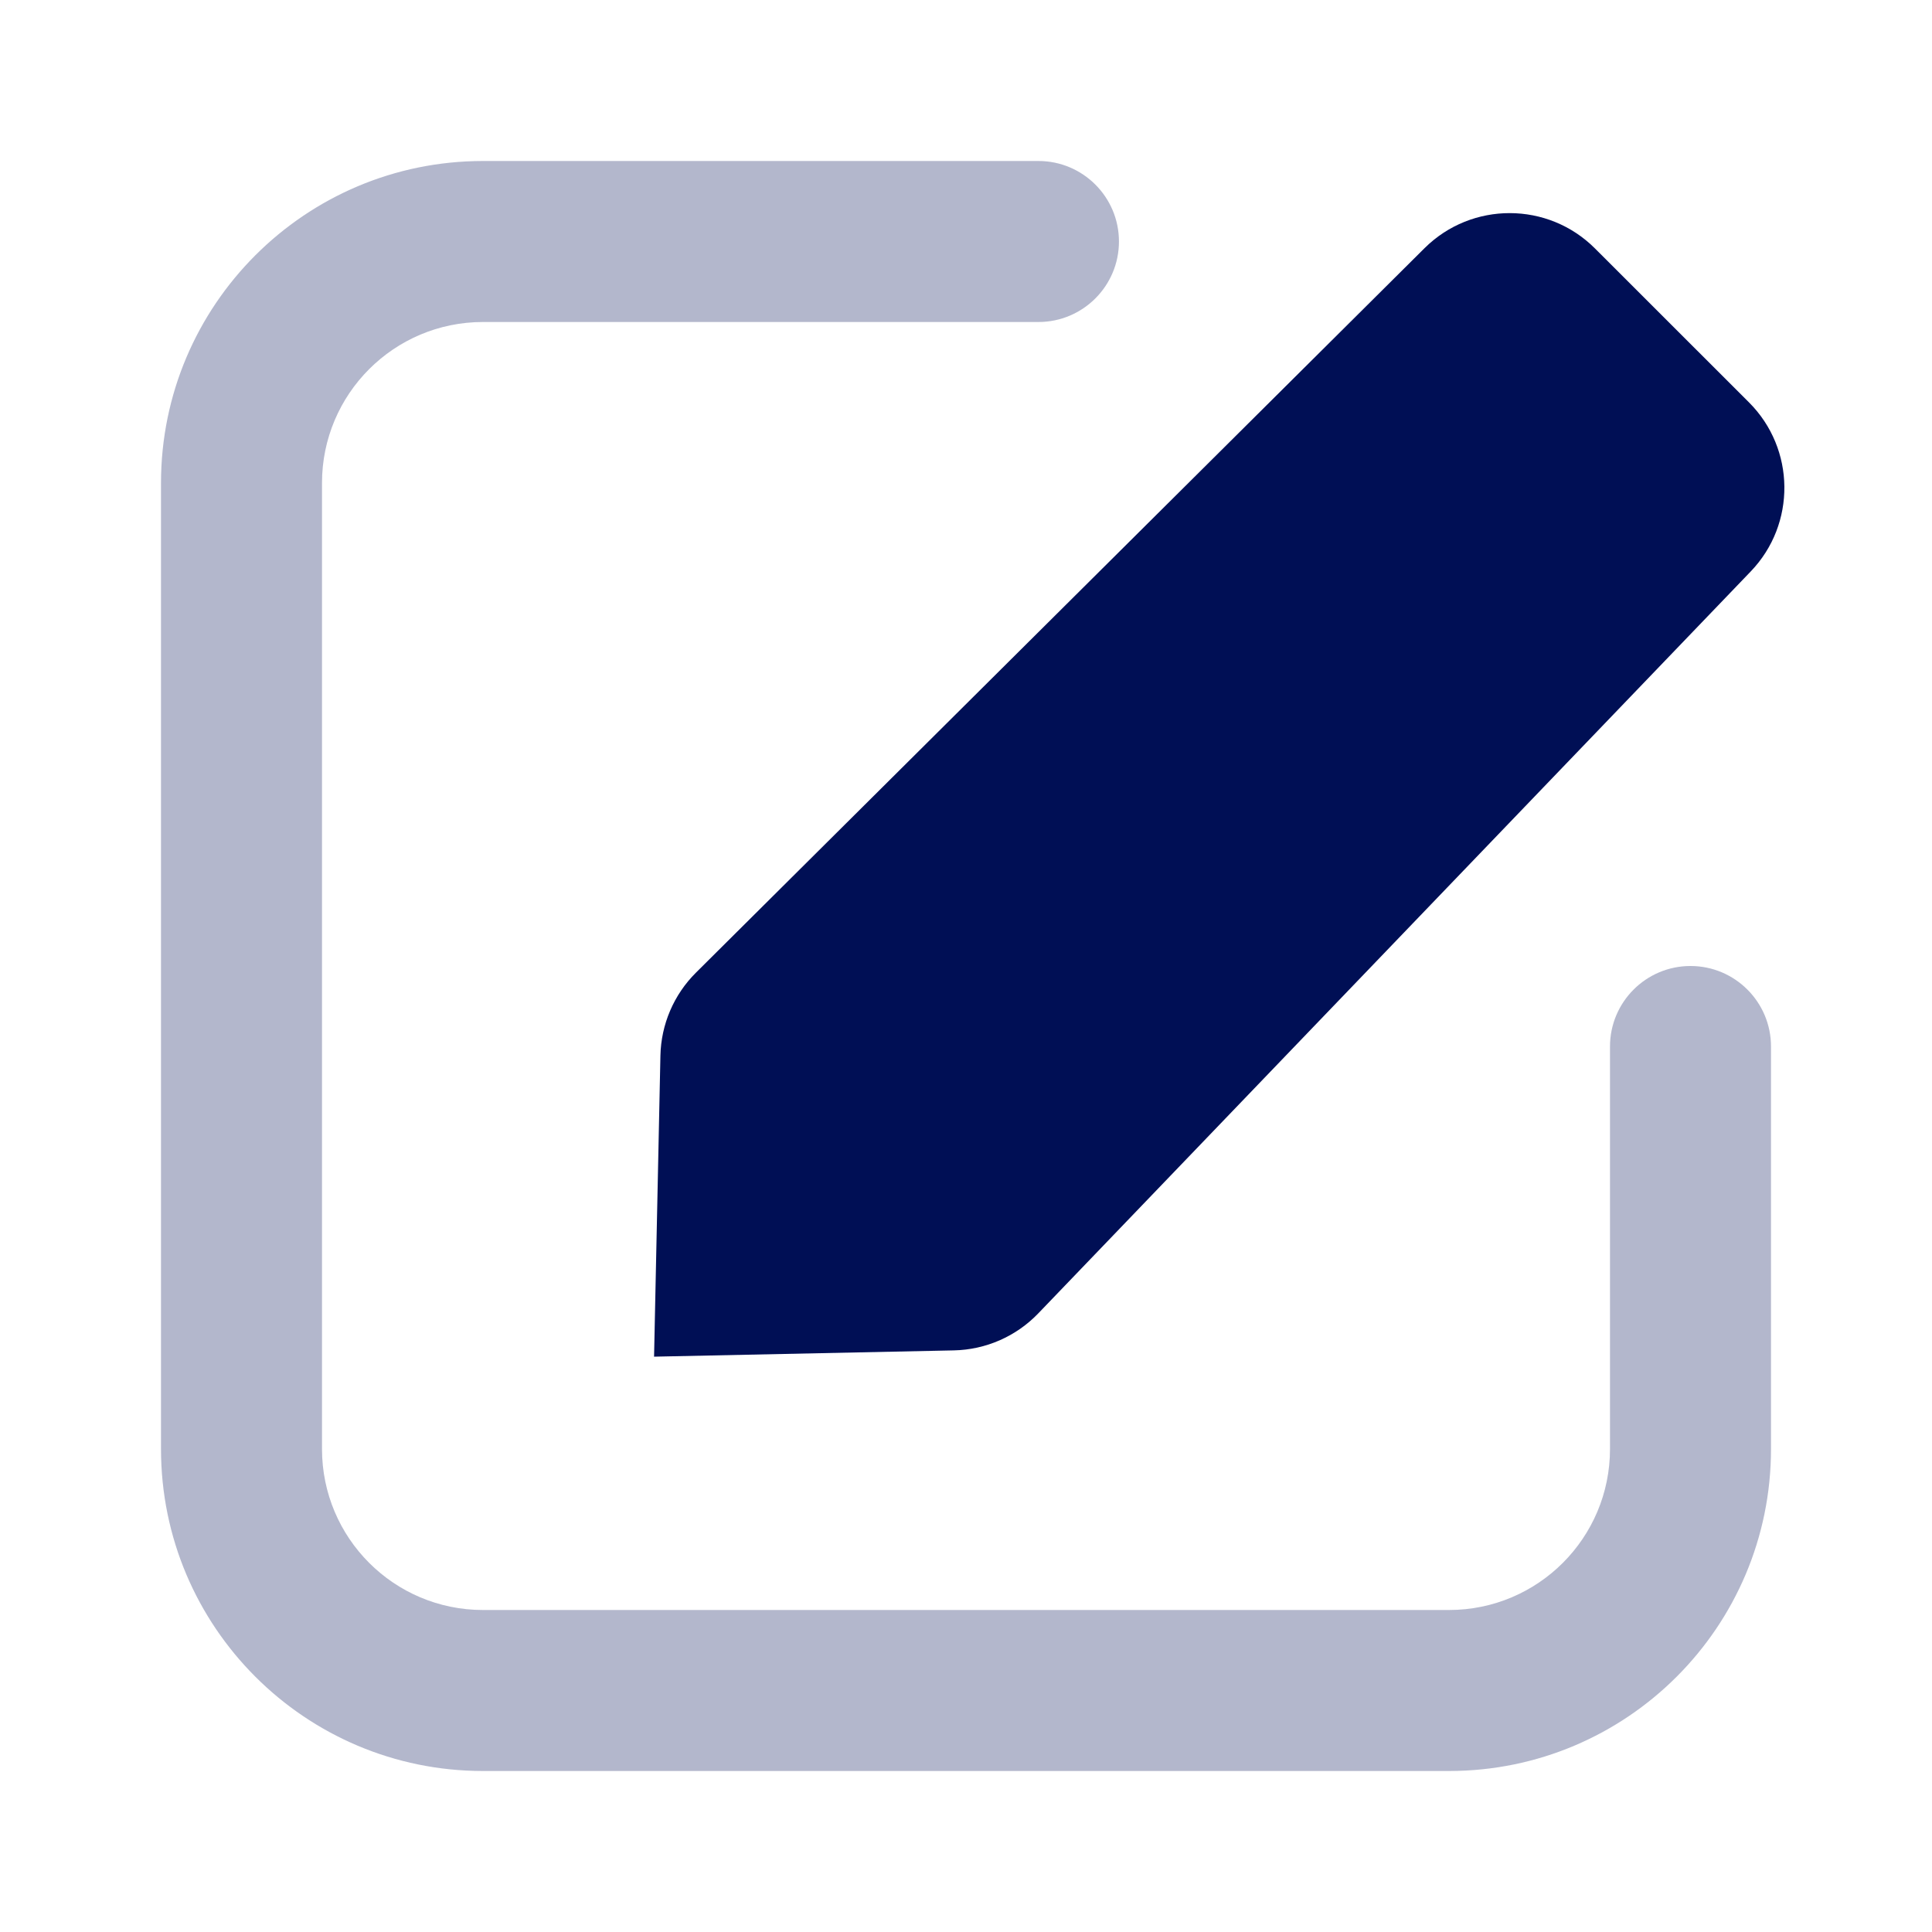
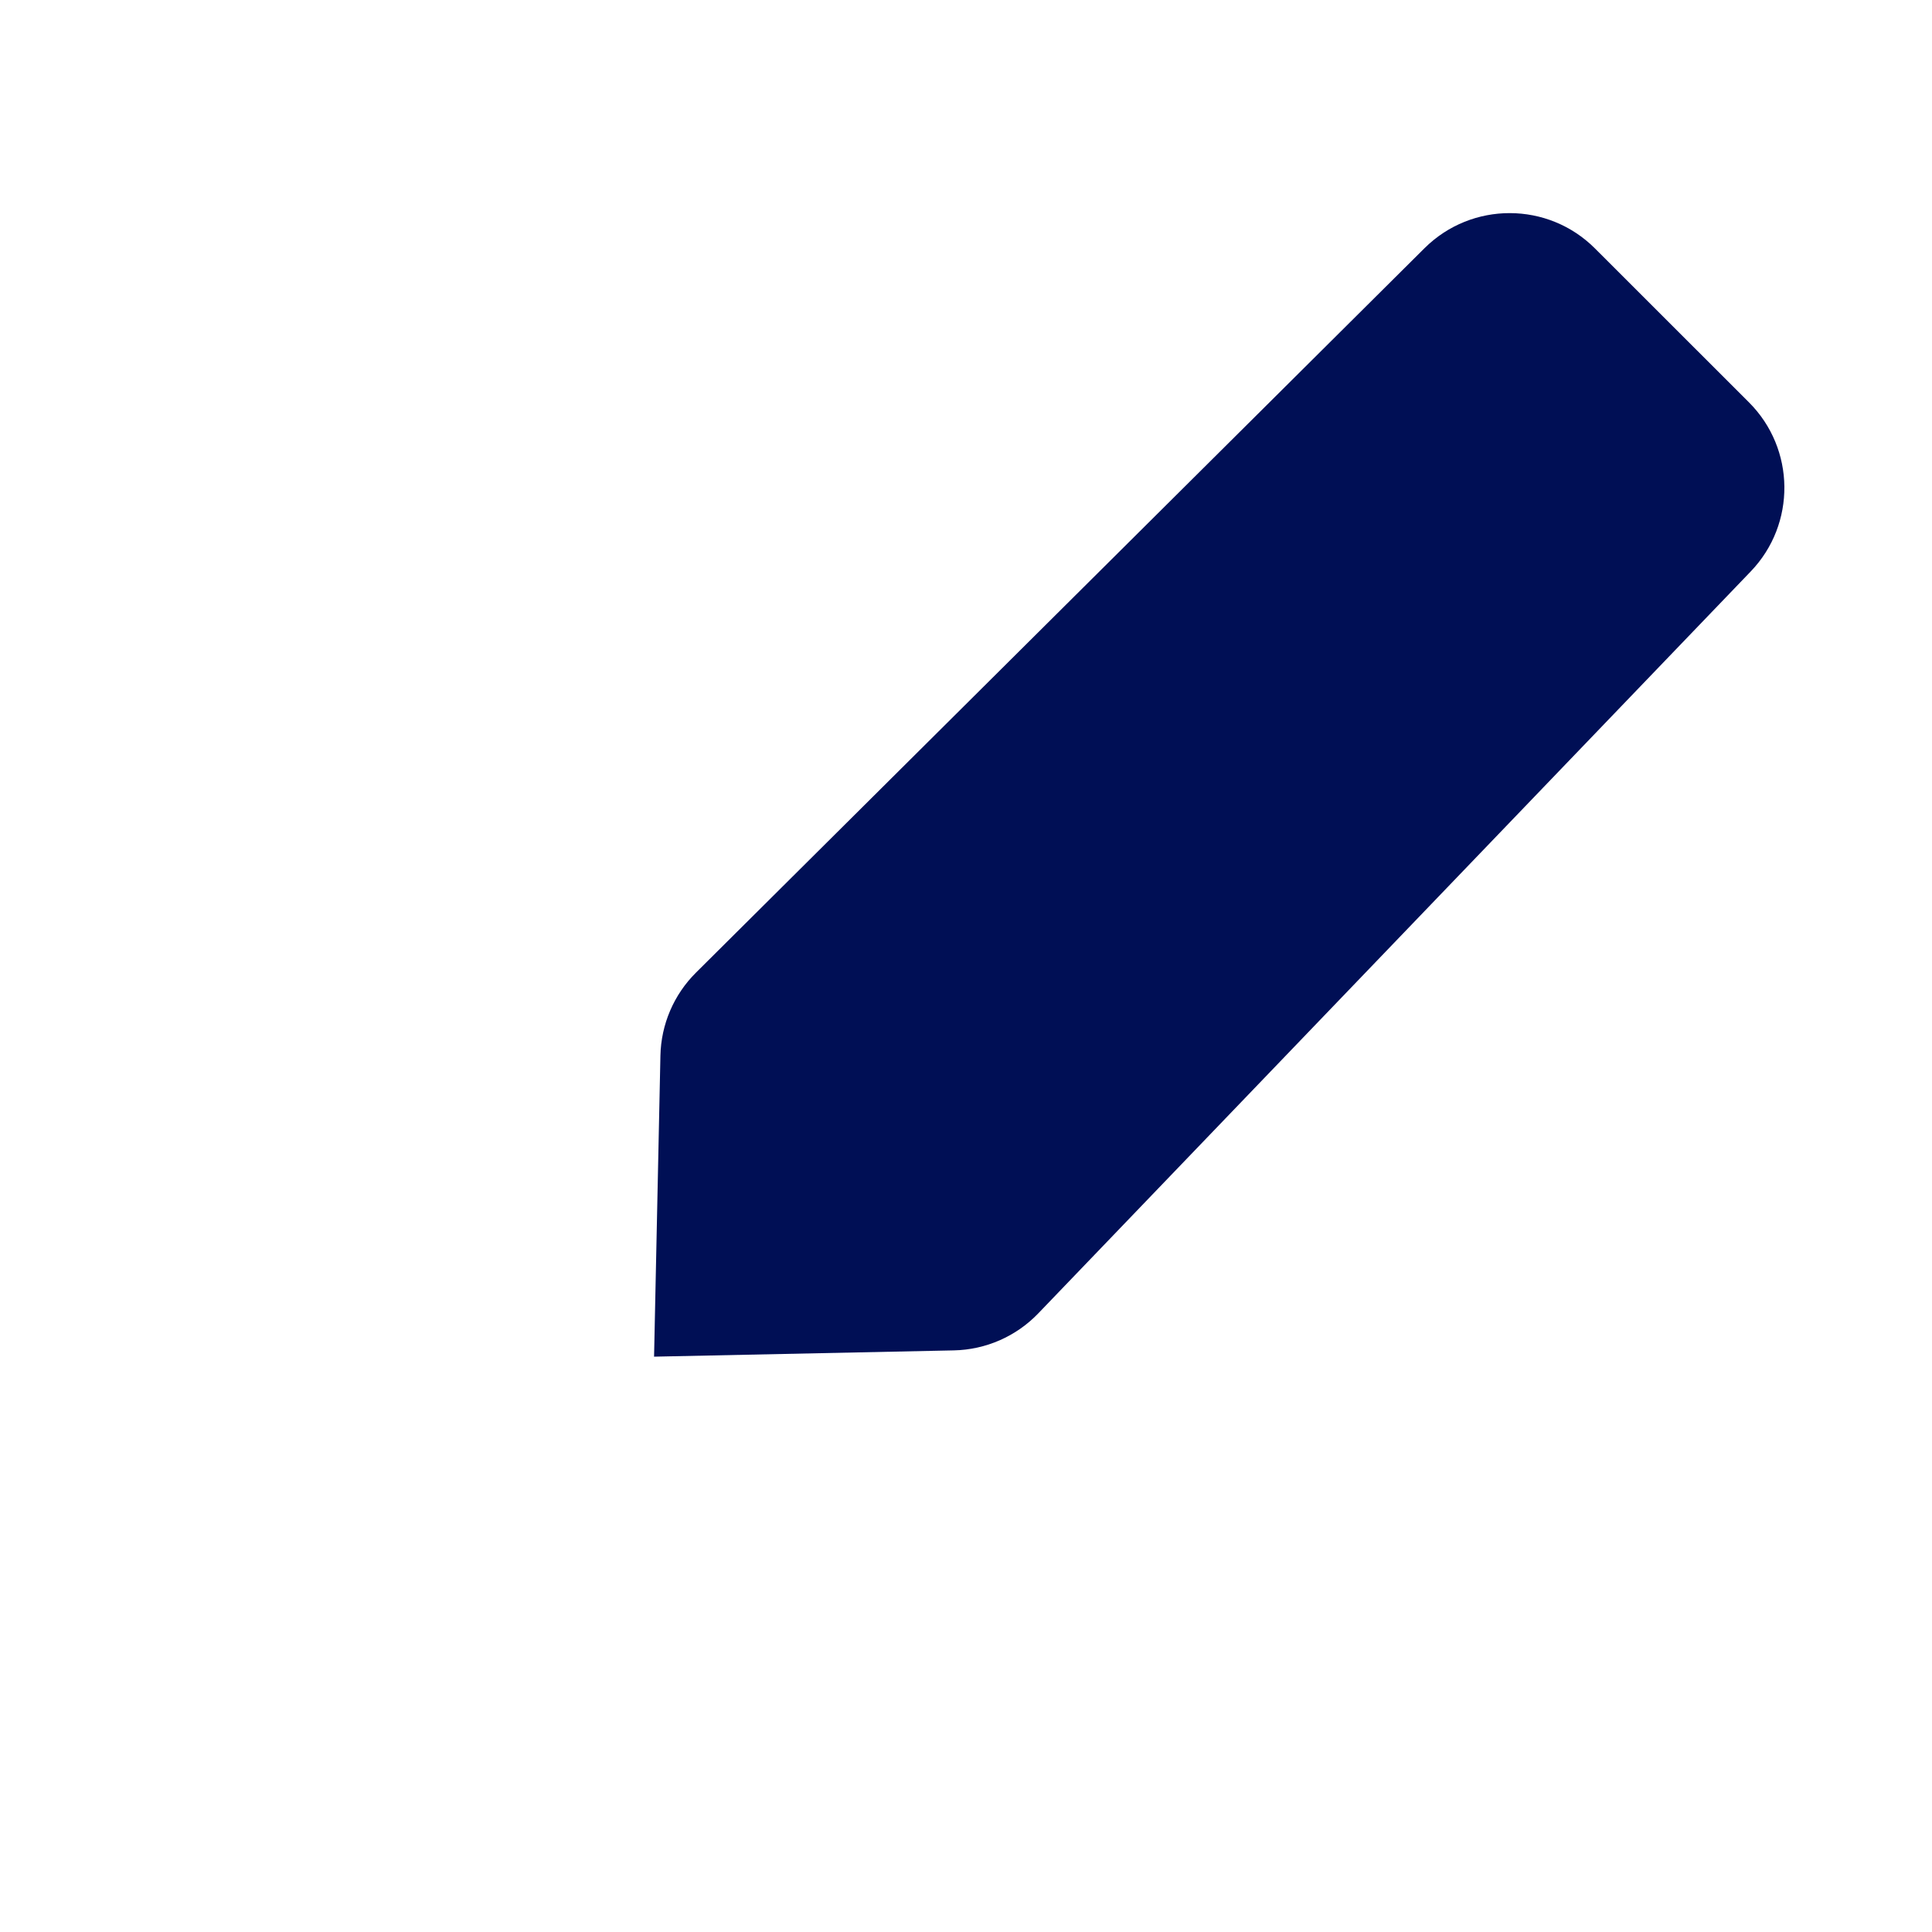
<svg xmlns="http://www.w3.org/2000/svg" width="24" height="24" viewBox="0 0 24 24" fill="none">
  <path d="M21.727 4.999C22.304 5.576 22.314 6.51 21.748 7.099L12.899 16.314C12.624 16.601 12.246 16.767 11.848 16.775L8.125 16.853L8.204 13.114C8.212 12.726 8.37 12.356 8.646 12.082L17.696 3.083C18.282 2.501 19.23 2.502 19.814 3.087L21.727 4.999Z" fill="#000F55" />
-   <path opacity="0.3" d="M12.9 2C13.452 2 13.9 2.448 13.9 3C13.9 3.552 13.452 4 12.9 4H6C4.895 4 4 4.895 4 6V18C4 19.105 4.895 20 6 20H18C19.105 20 20 19.105 20 18V13C20 12.448 20.448 12 21 12C21.552 12 22 12.448 22 13V18C22 20.209 20.209 22 18 22H6C3.791 22 2 20.209 2 18V6C2 3.791 3.791 2 6 2H12.9Z" fill="#000F55" />
</svg>